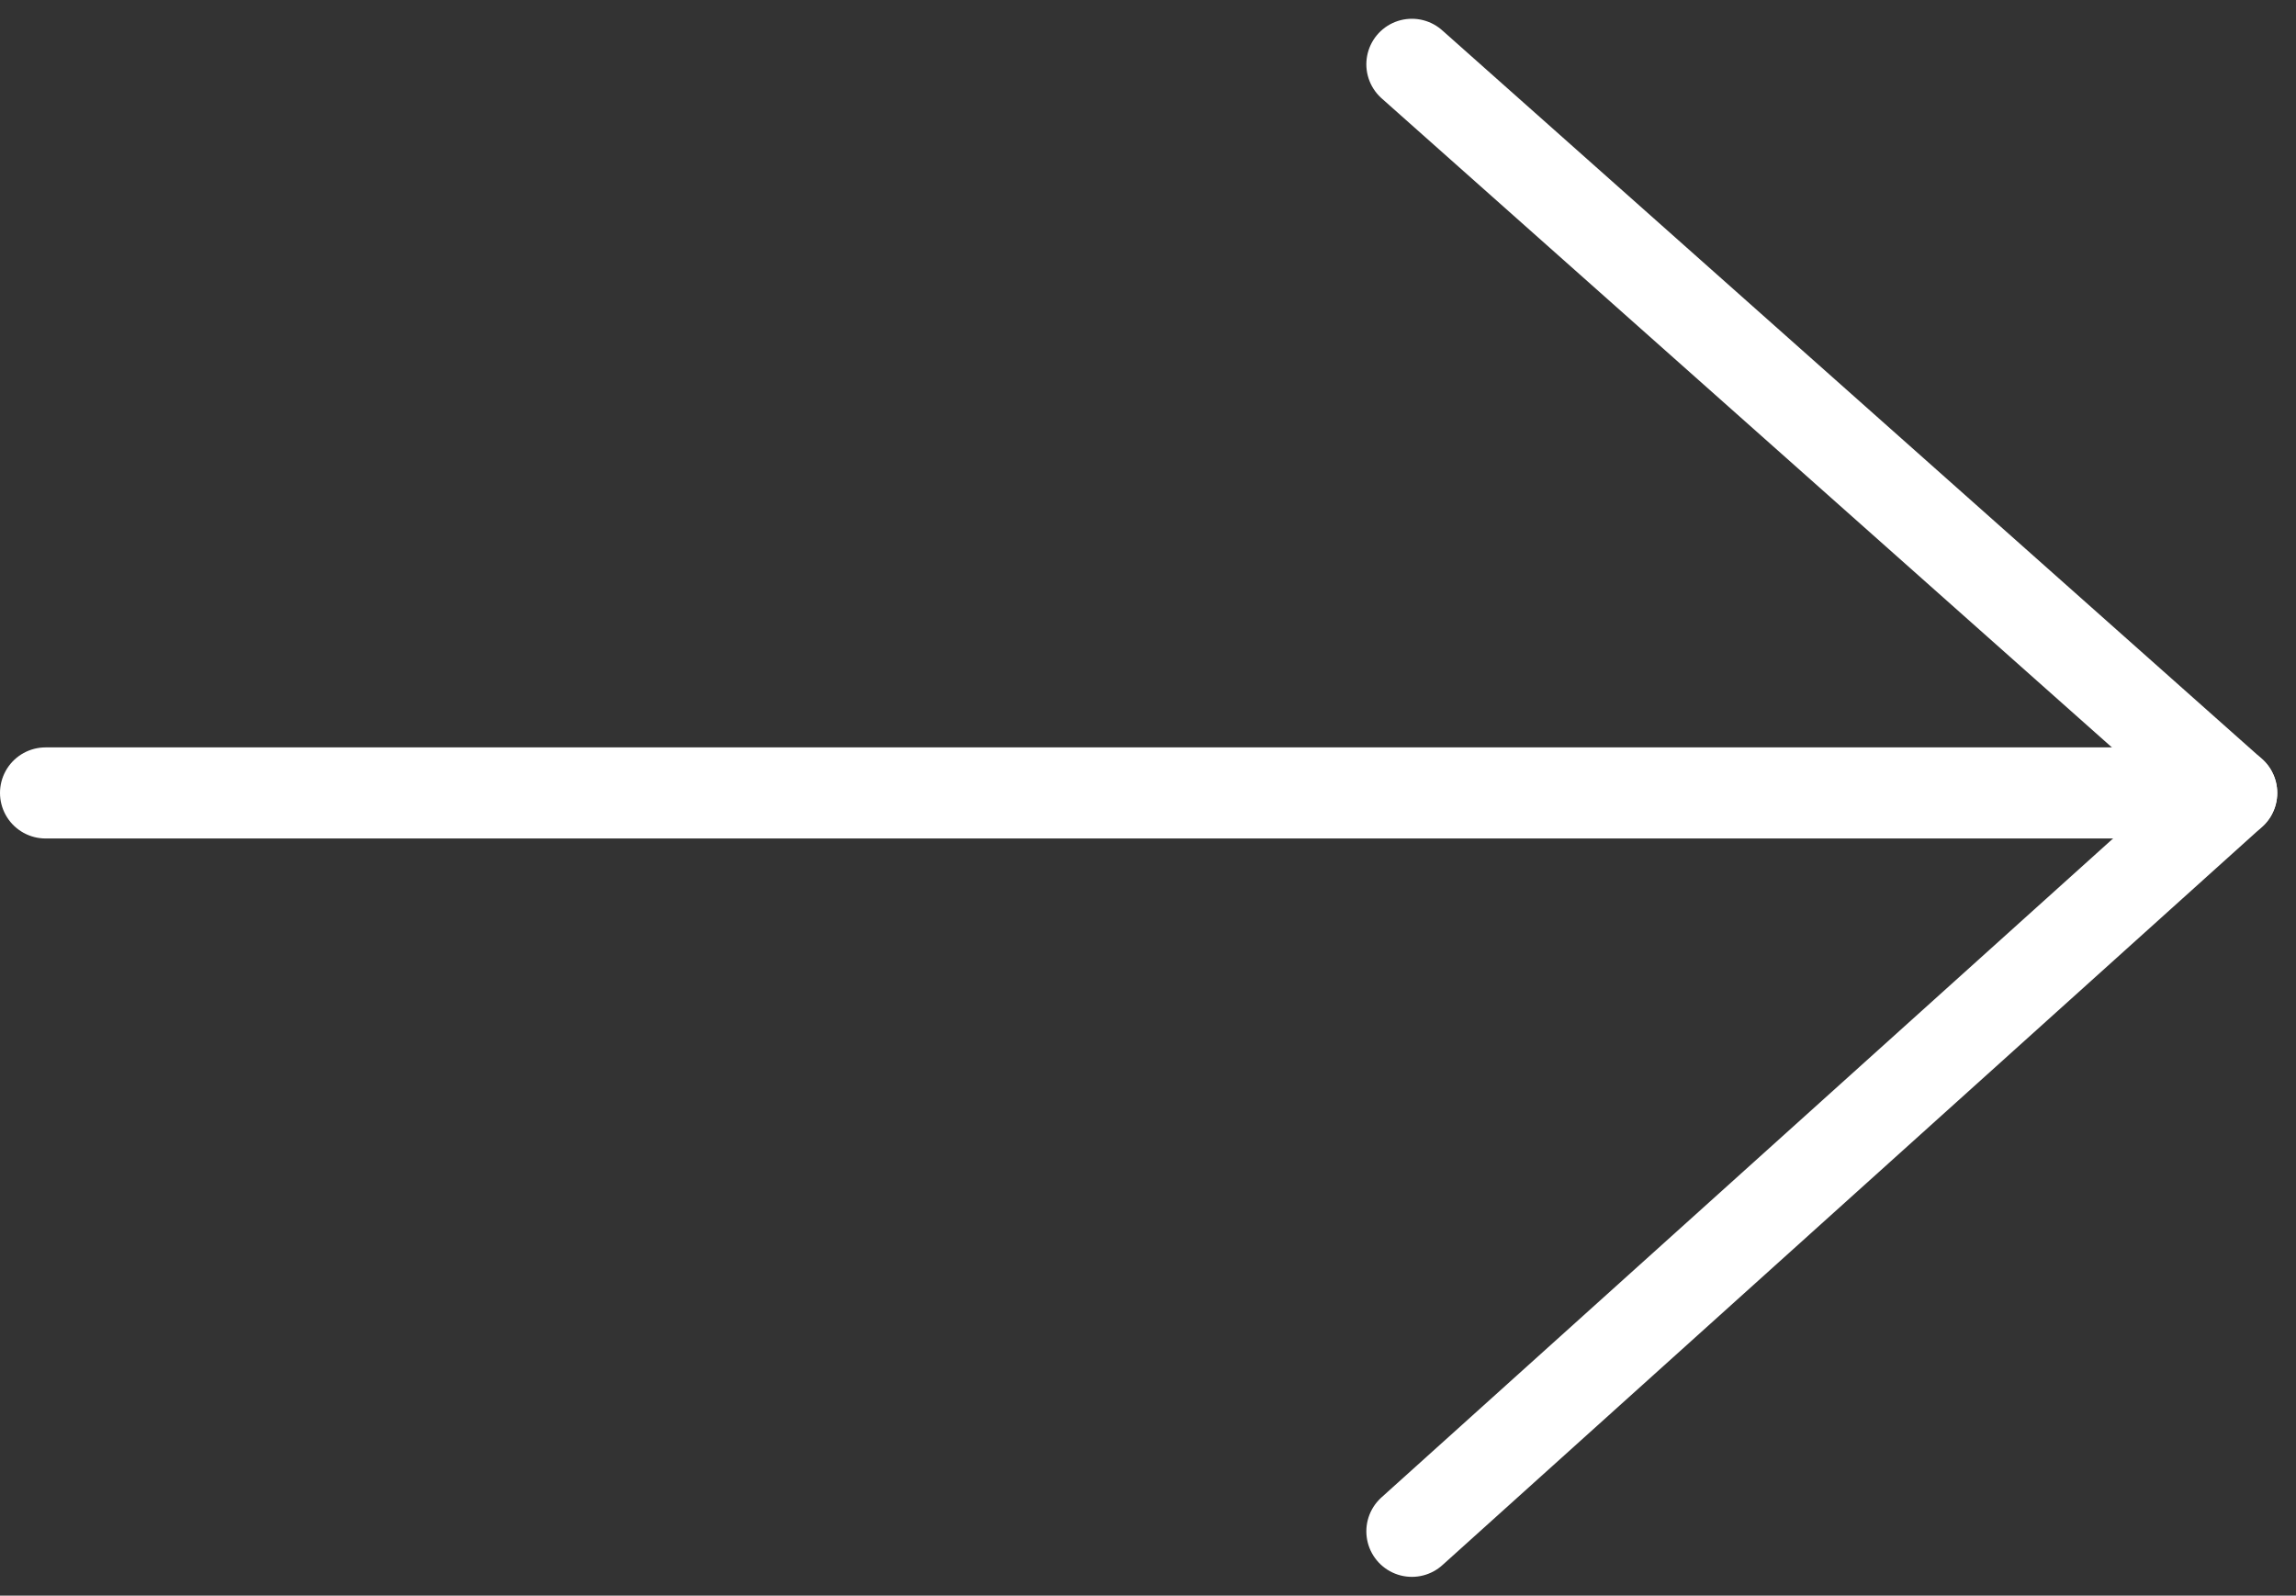
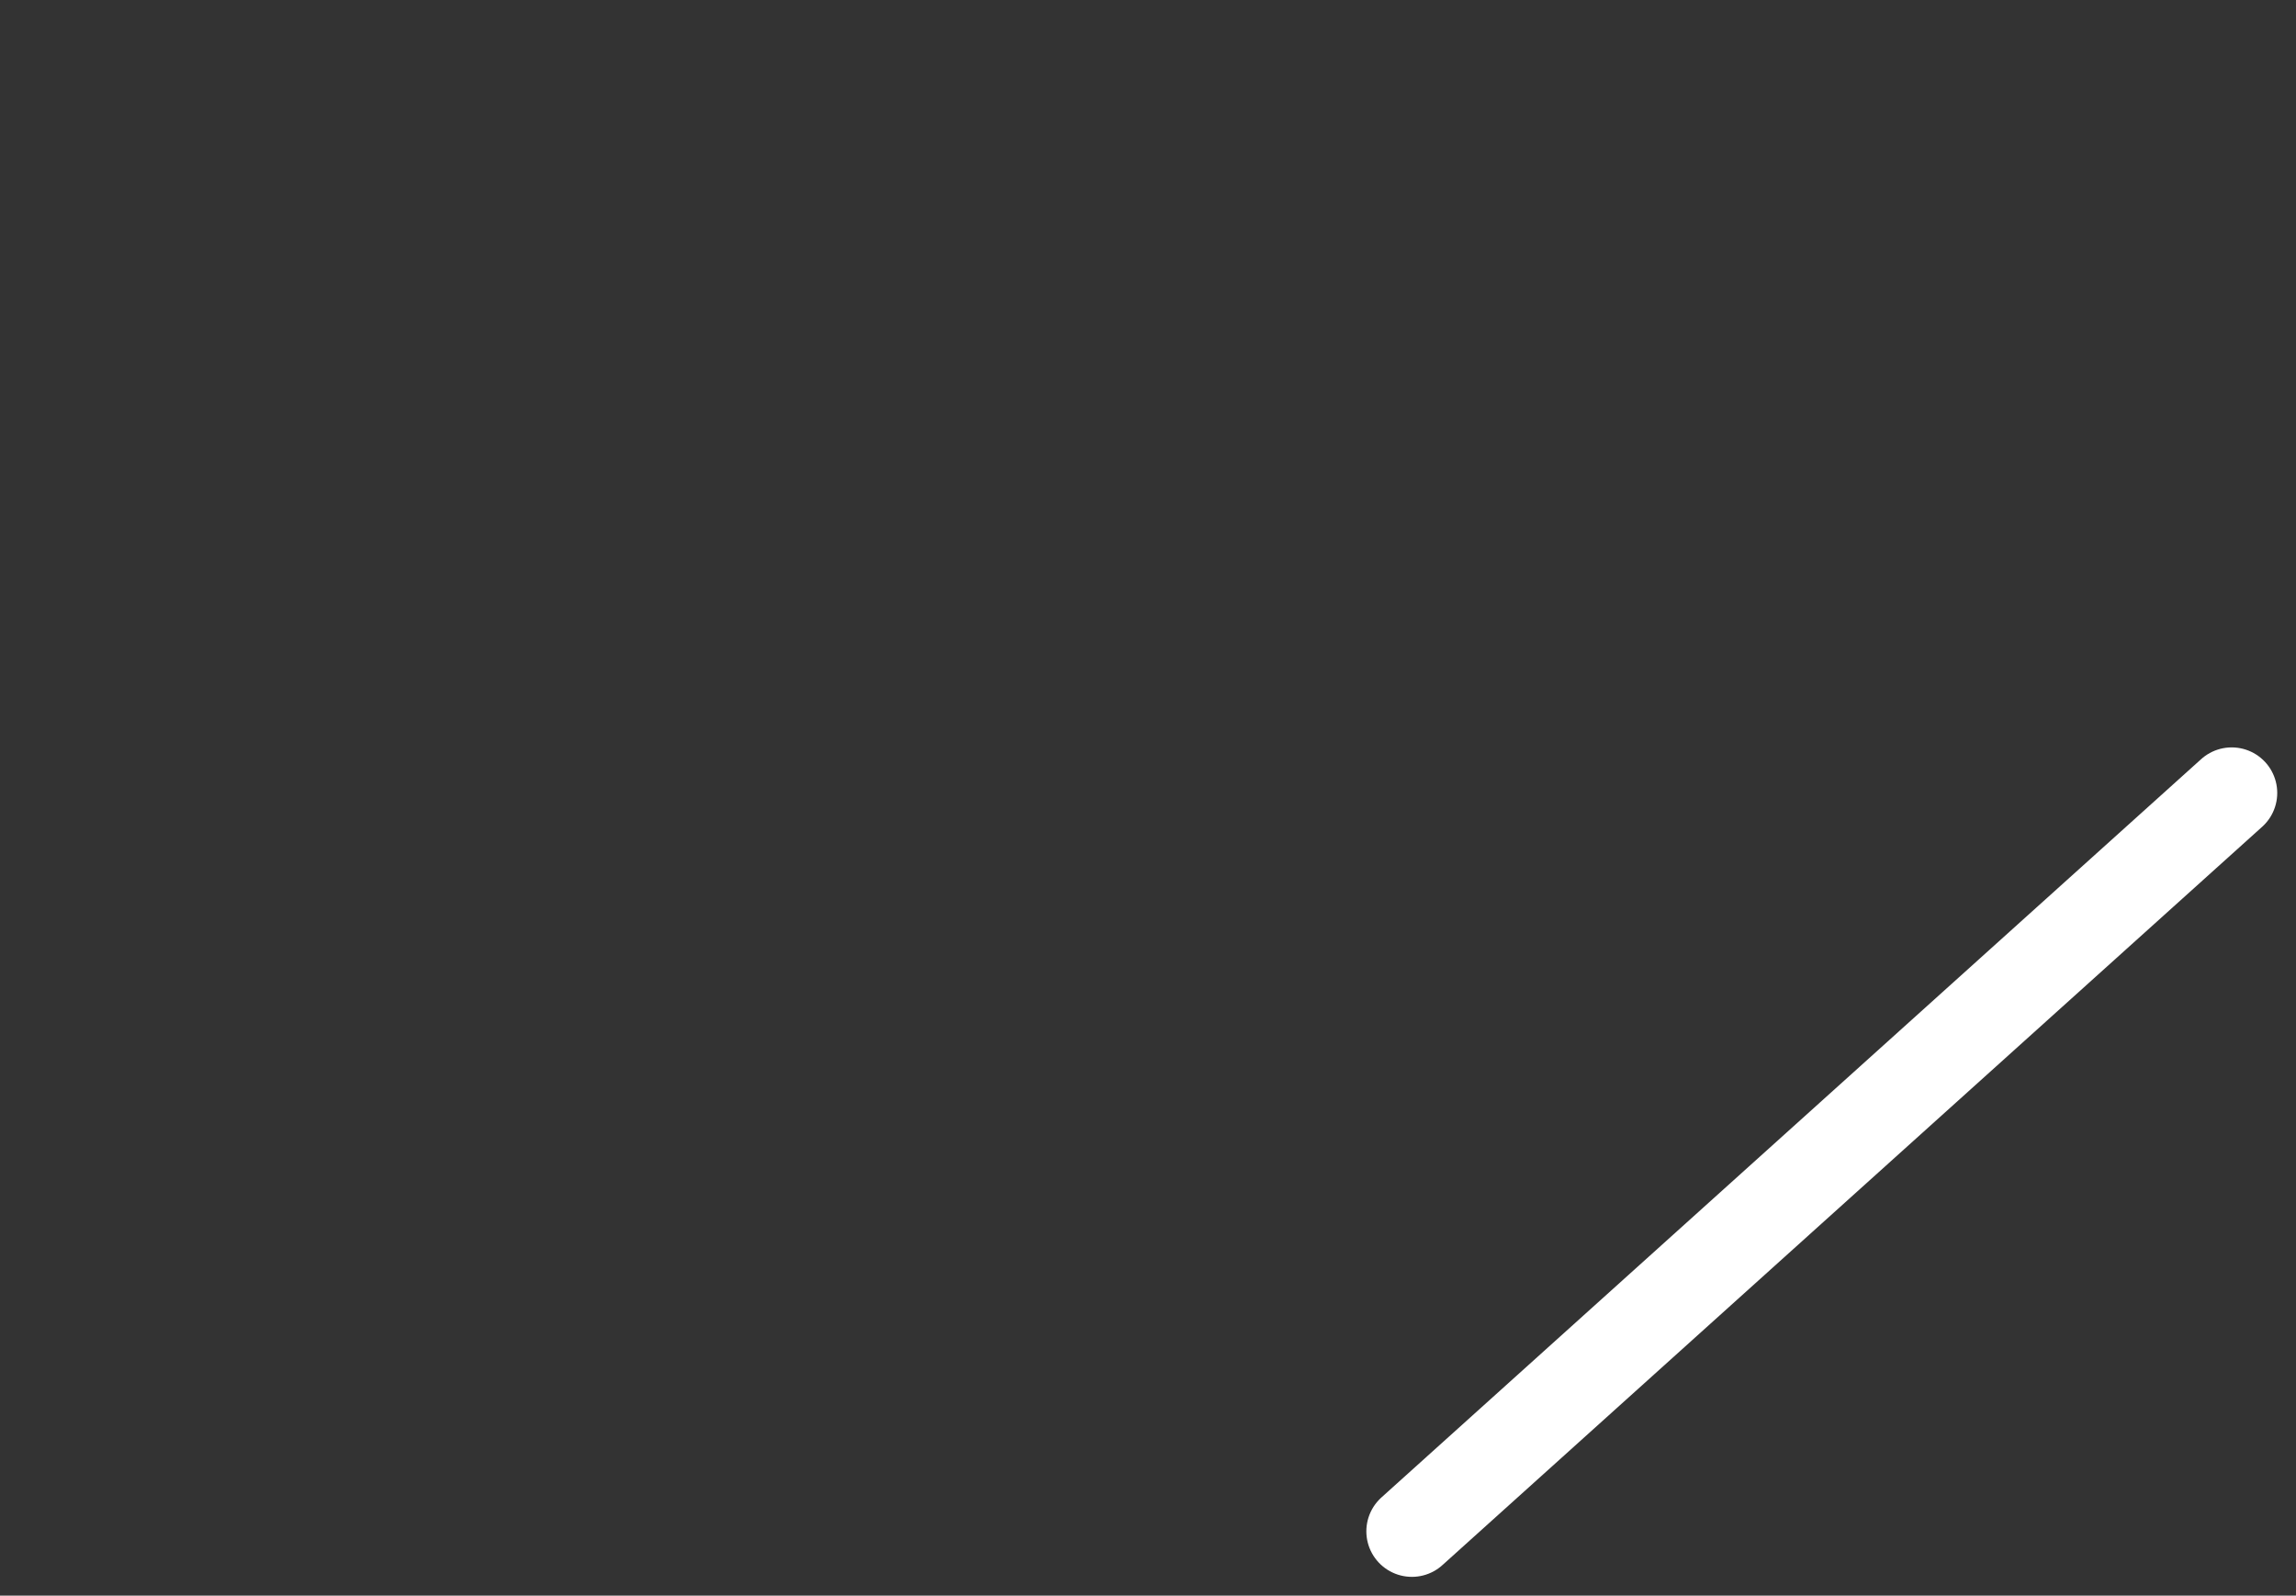
<svg xmlns="http://www.w3.org/2000/svg" width="25.206" height="17.519" viewBox="0 0 25.206 17.519">
  <rect x="0" y="0" width="25.206" height="17.519" fill="#333333" stroke="none" />
  <g id="Group_1413" data-name="Group 1413" transform="translate(-1510 203.206)">
-     <line id="Line_104" data-name="Line 104" x2="9" y2="8" transform="translate(1525.5 -202.5)" fill="none" stroke="#fff" stroke-linecap="round" stroke-width="1" />
-     <line id="Line_105" data-name="Line 105" x2="23.089" transform="translate(1510.5 -194.5)" fill="none" stroke="#fff" stroke-linecap="round" stroke-width="1" />
    <path id="Path_1604" data-name="Path 1604" d="M9,0,0,8.107" transform="translate(1525.5 -194.5)" fill="none" stroke="#fff" stroke-linecap="round" stroke-width="1" />
  </g>
</svg>